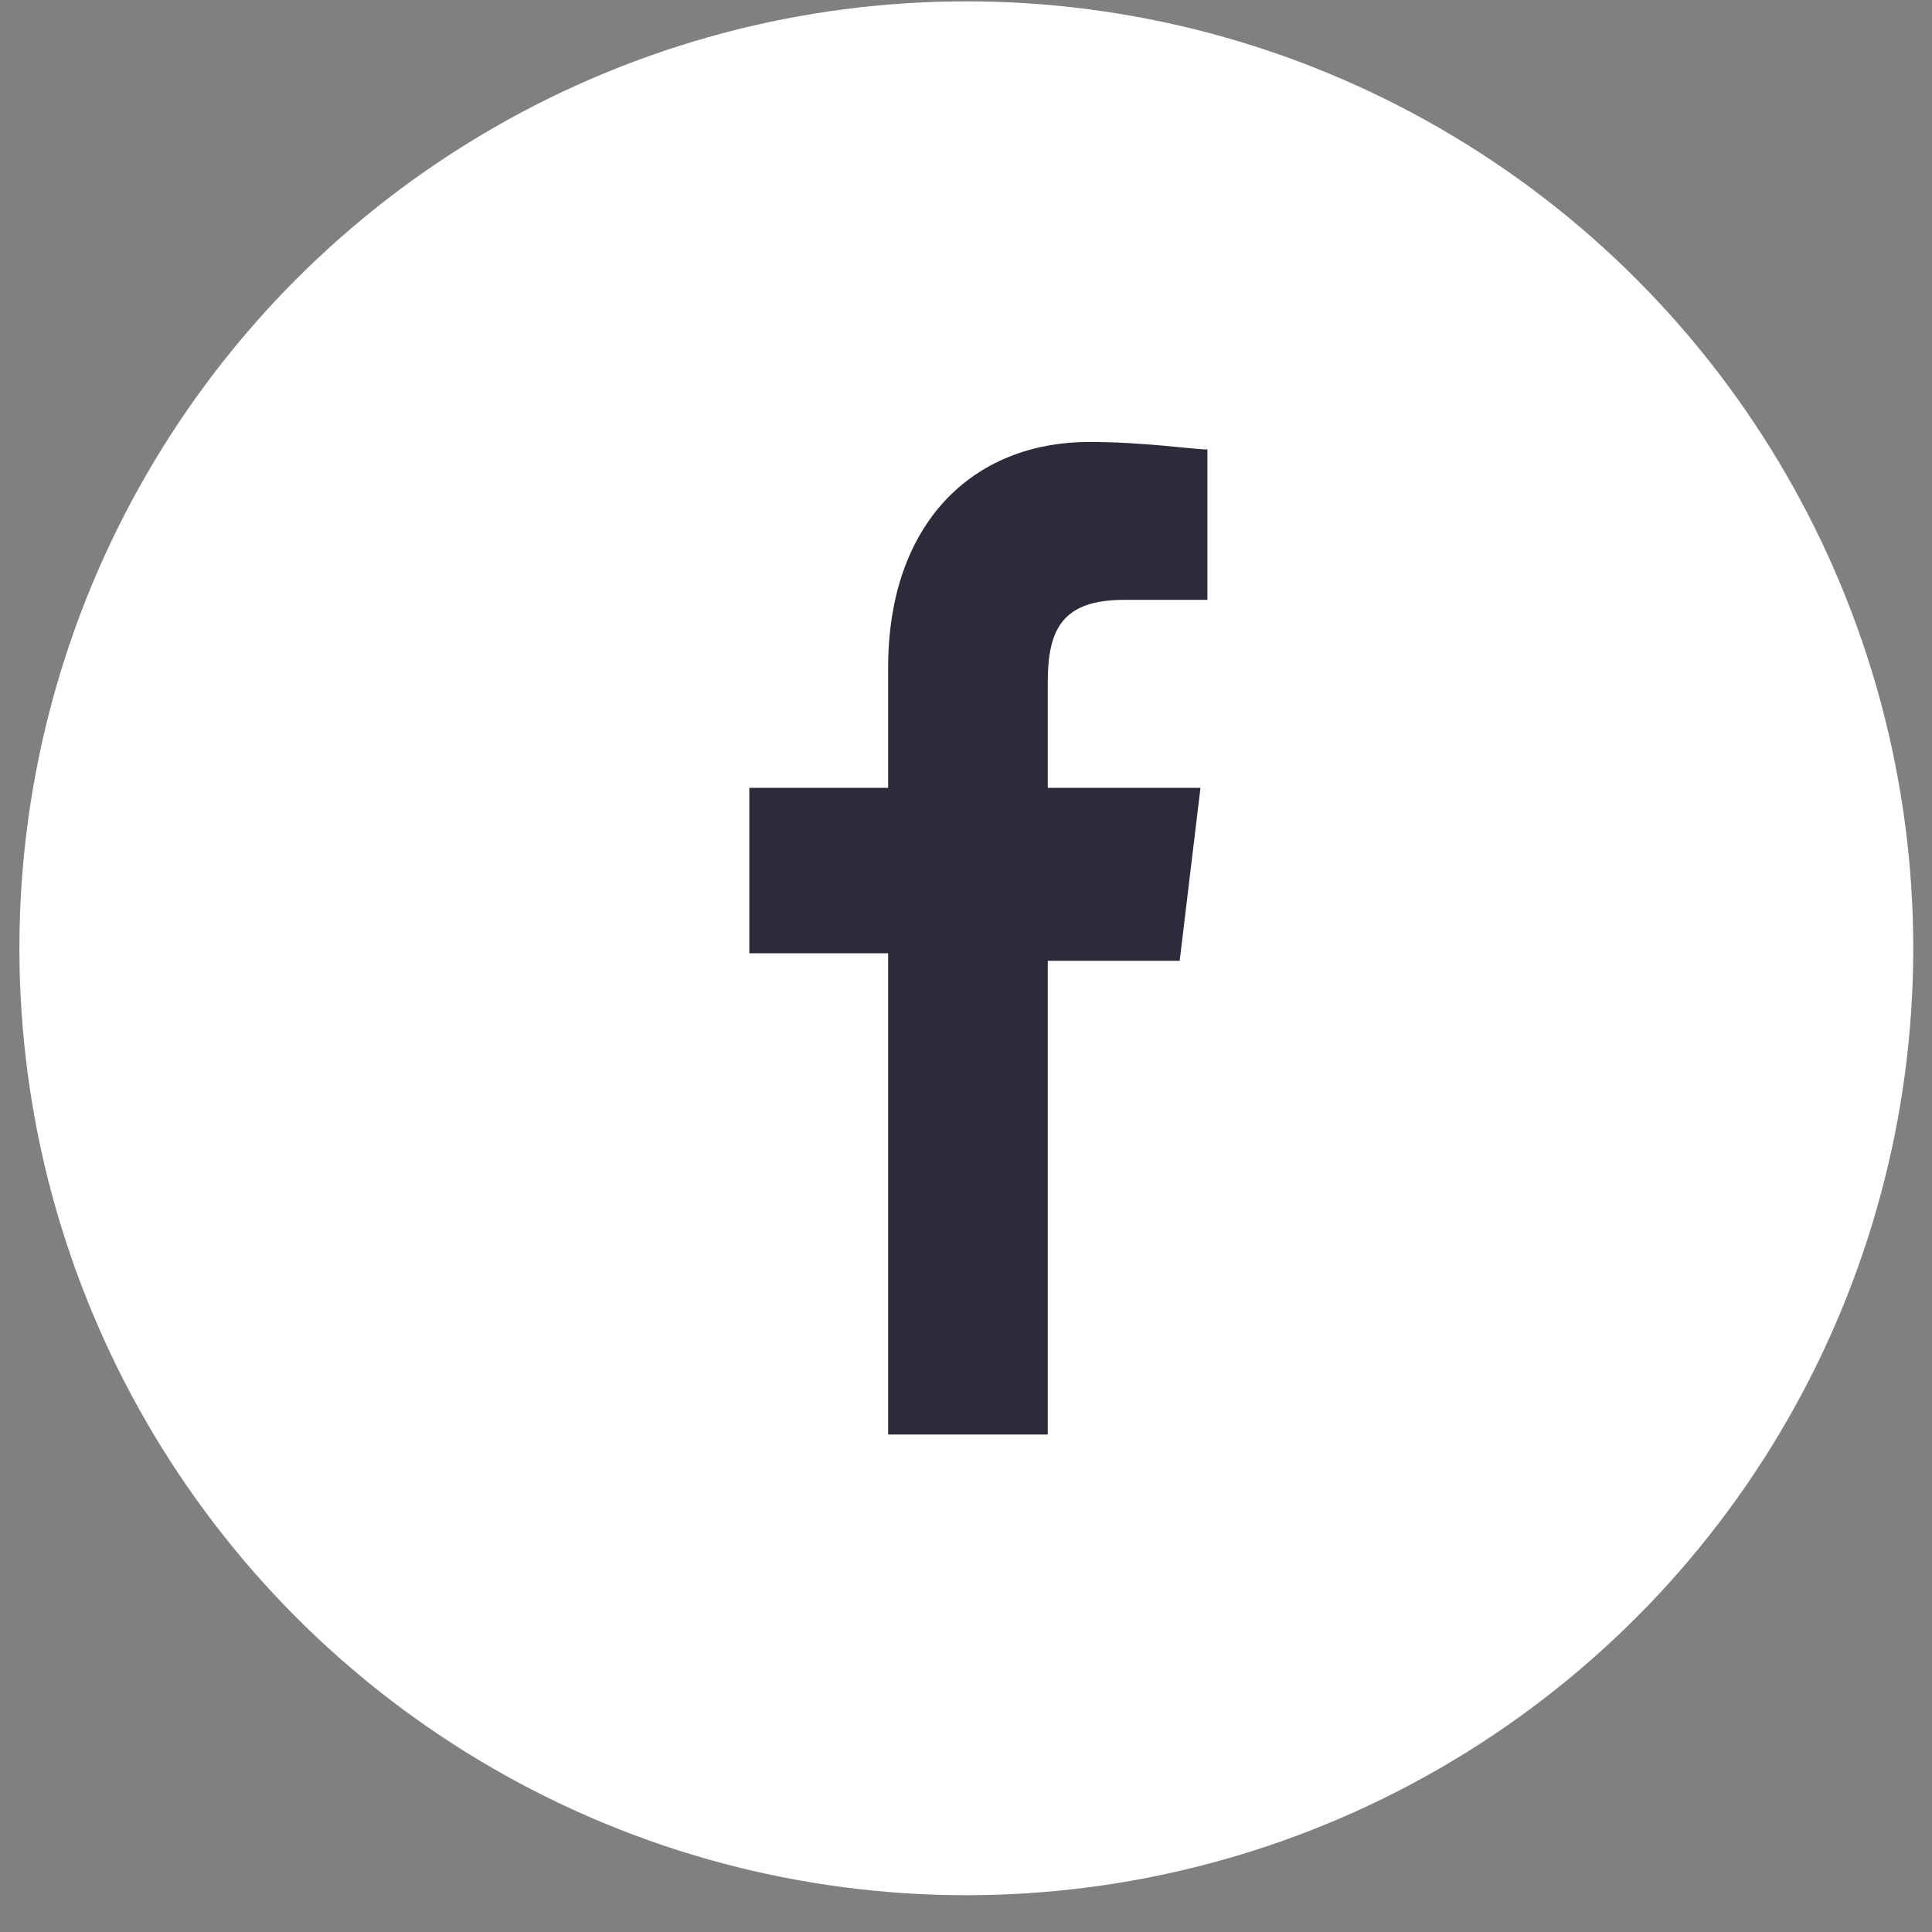
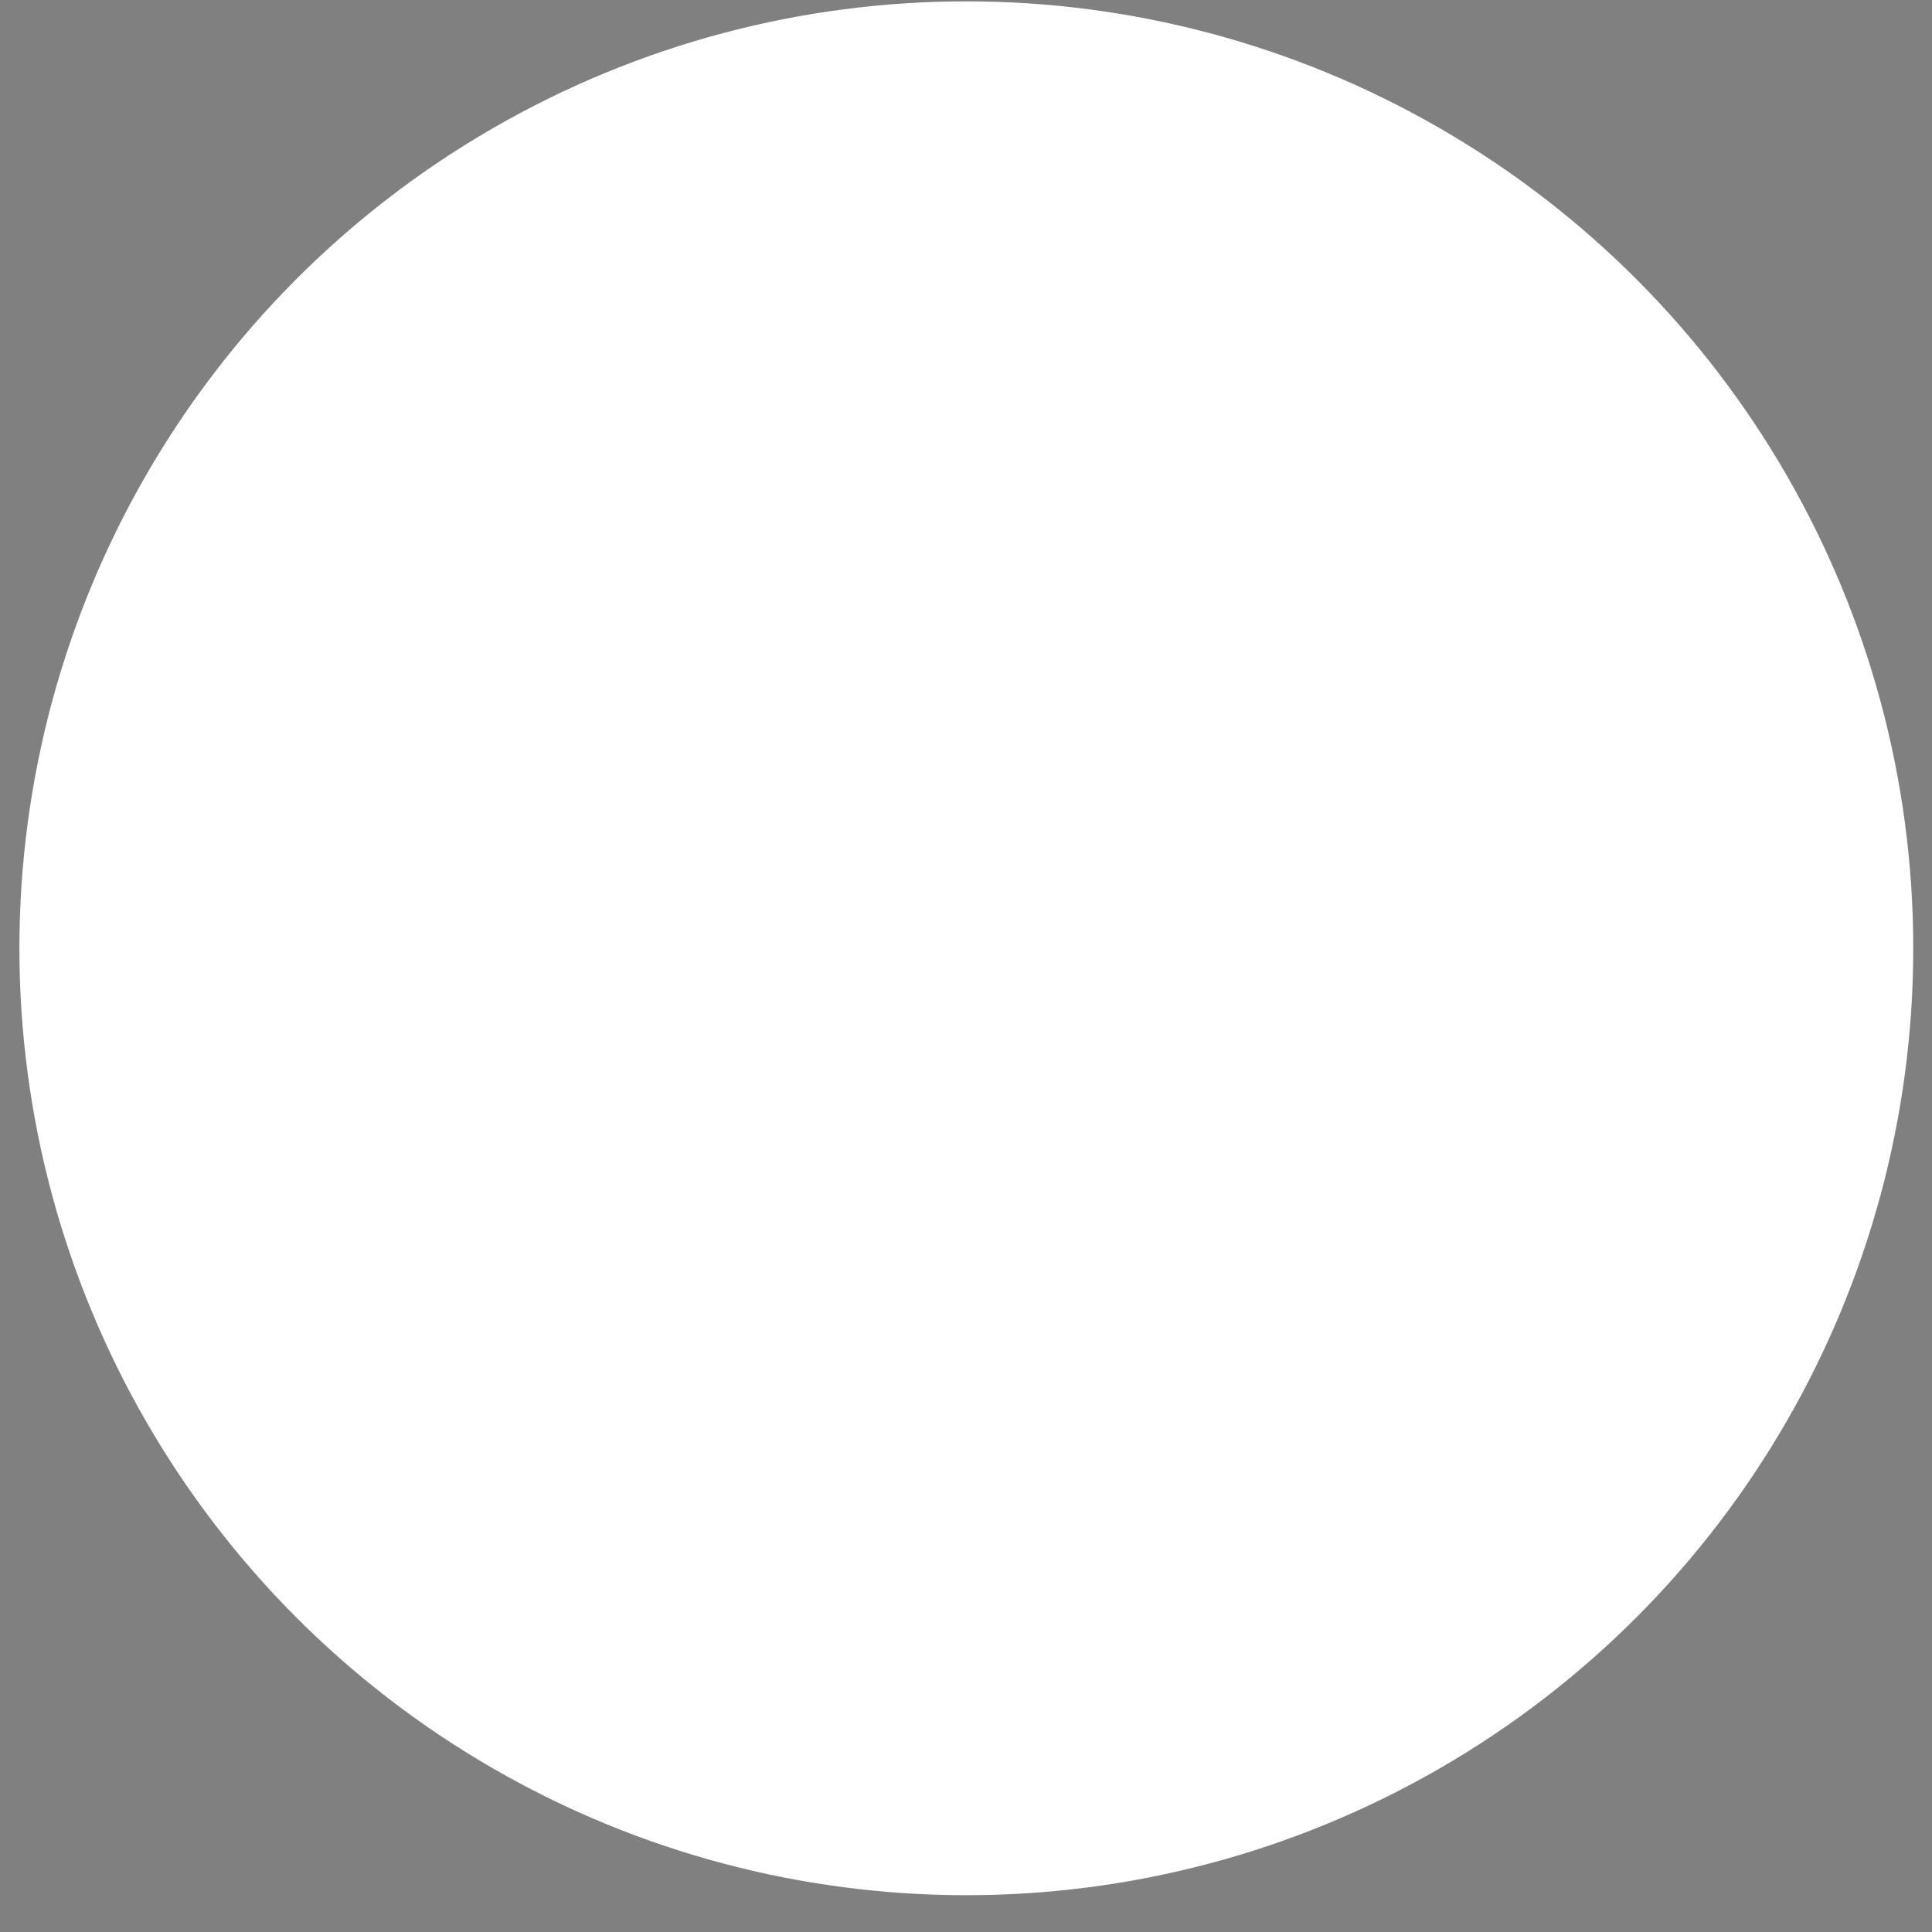
<svg xmlns="http://www.w3.org/2000/svg" width="47" height="47" viewBox="0 0 47 47" fill="none">
  <rect x="0" y="0" width="47" height="47" fill="#808080" stroke="none" />
  <circle cx="23.508" cy="23.069" r="23.036" fill="white" />
-   <path d="M21.606 23.191V34.898H25.489V23.374H28.698L29.204 19.166H25.489V16.605C25.489 15.325 25.827 14.593 27.347 14.593H29.373V10.935C29.035 10.935 27.853 10.752 26.503 10.752C23.632 10.752 21.606 12.764 21.606 16.24V19.166H18.229V23.191H21.606Z" fill="#2B2B39" />
</svg>